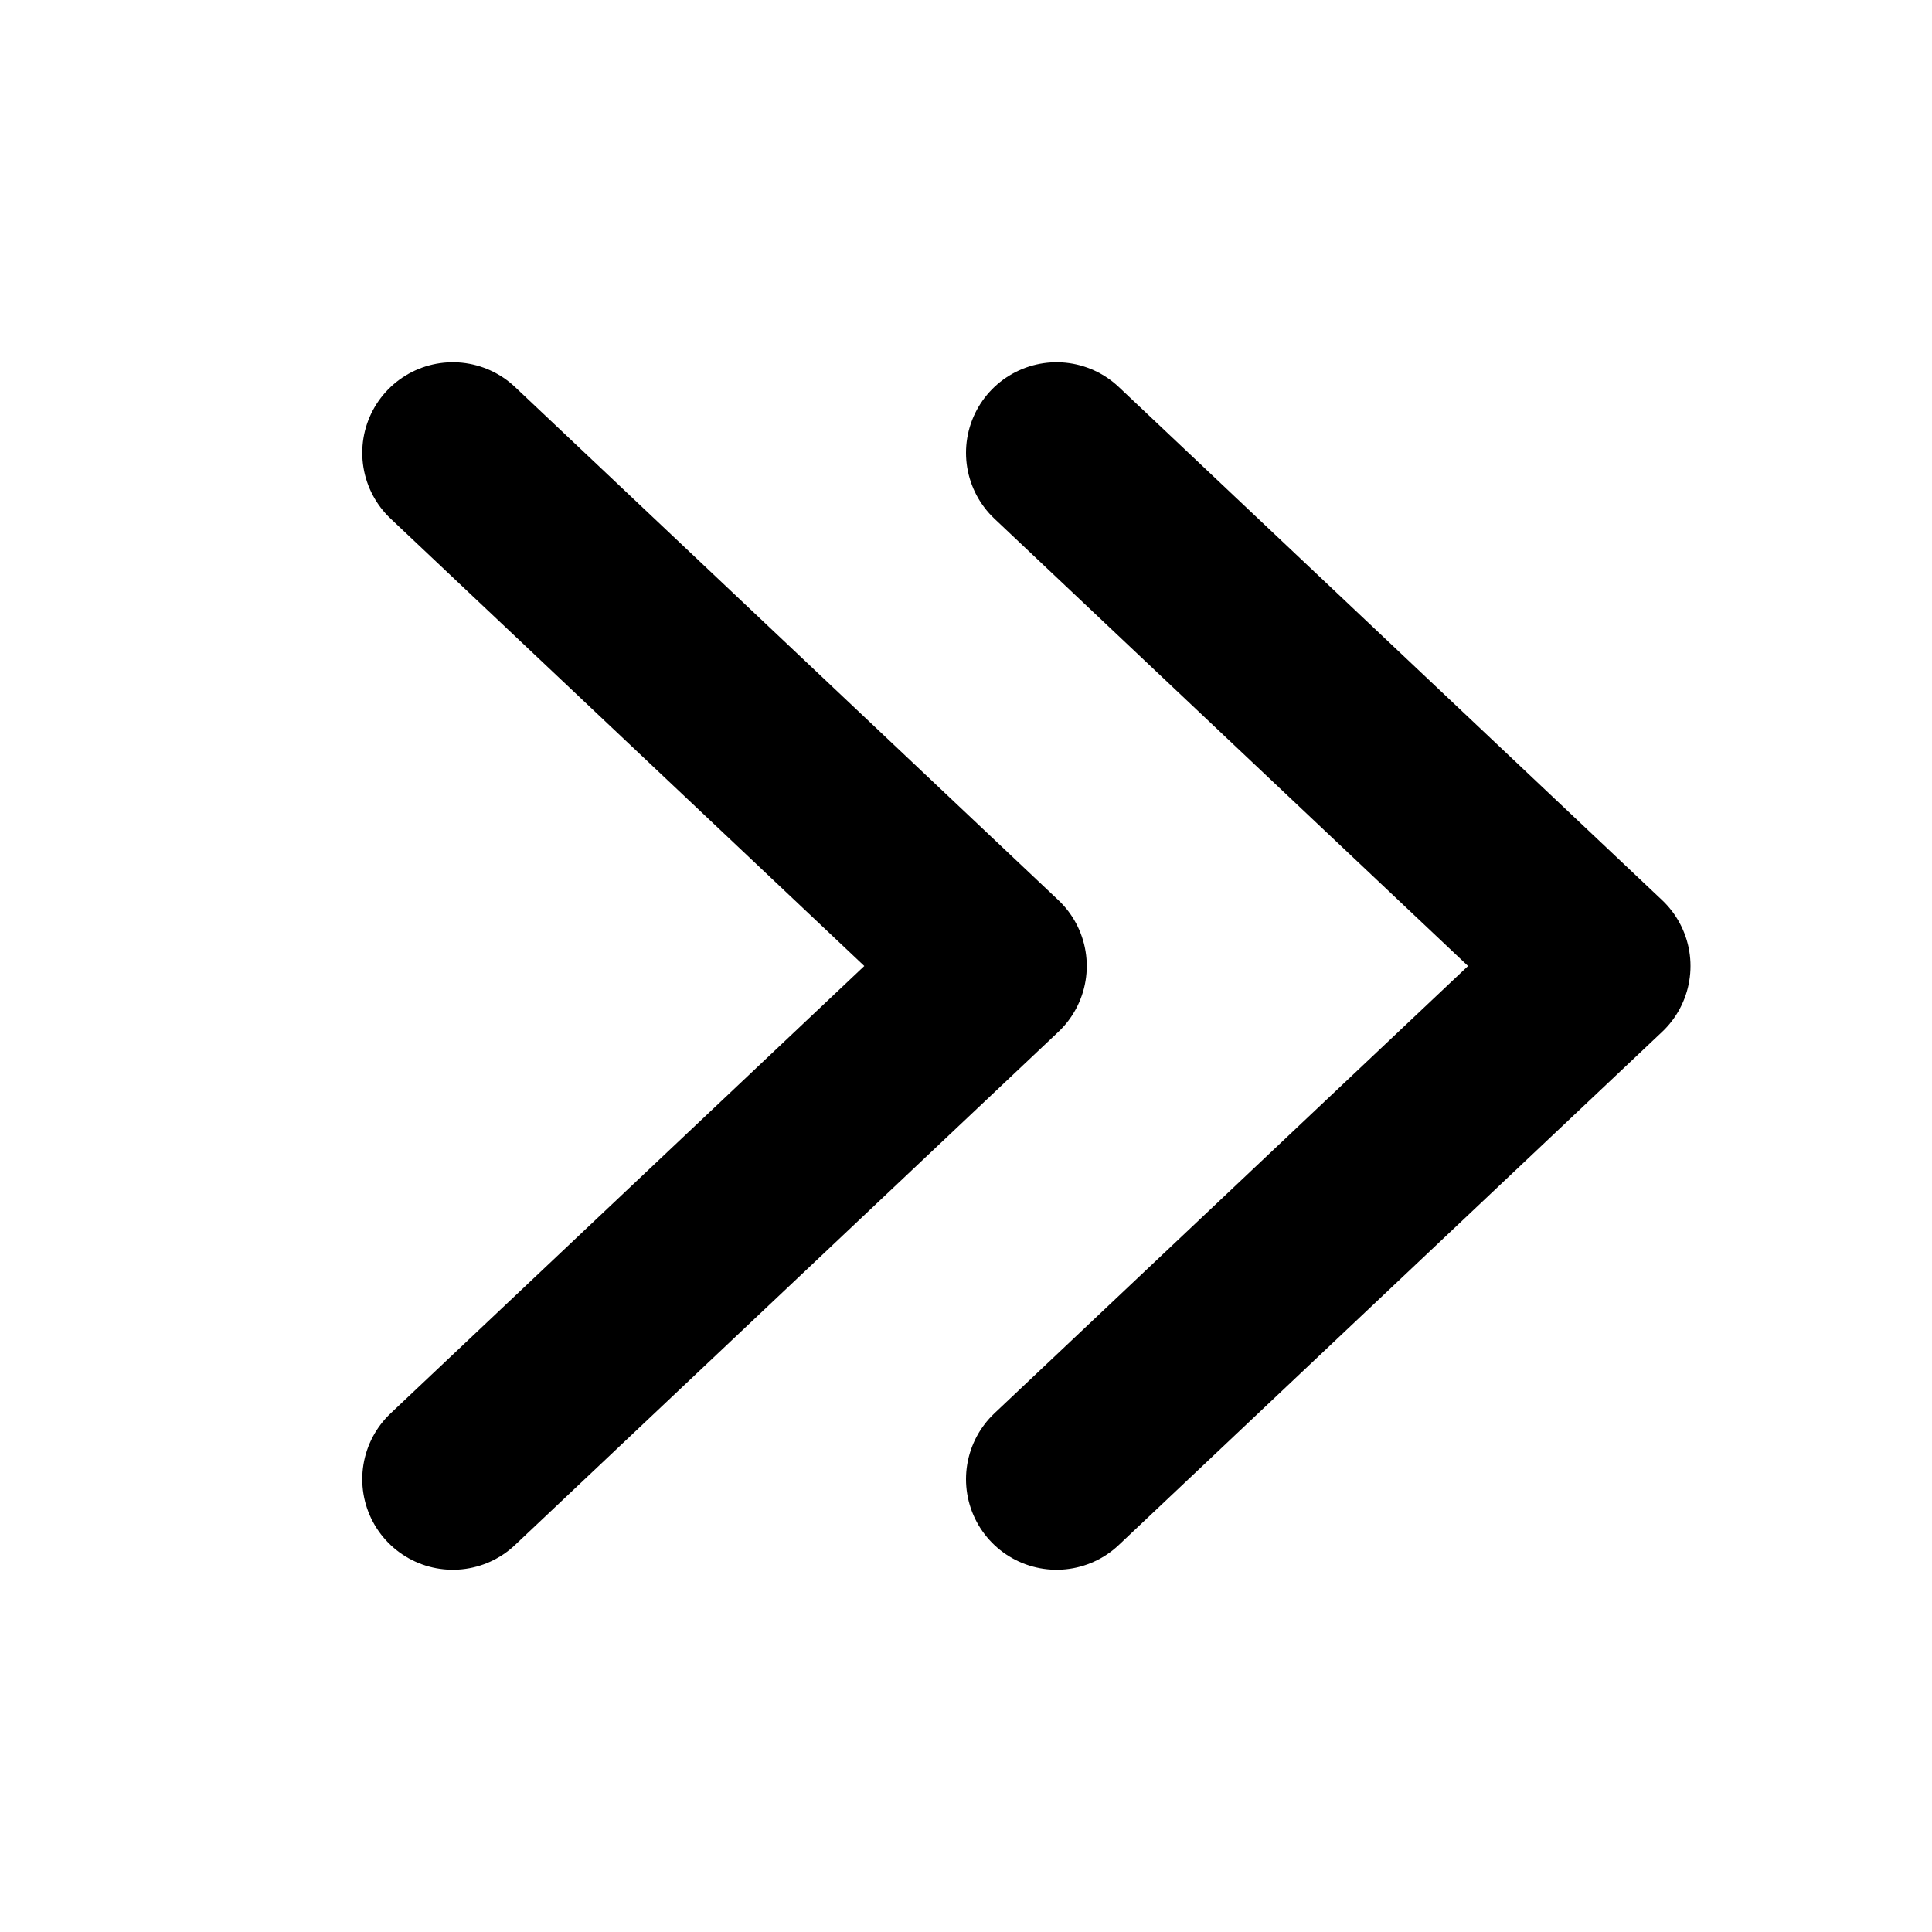
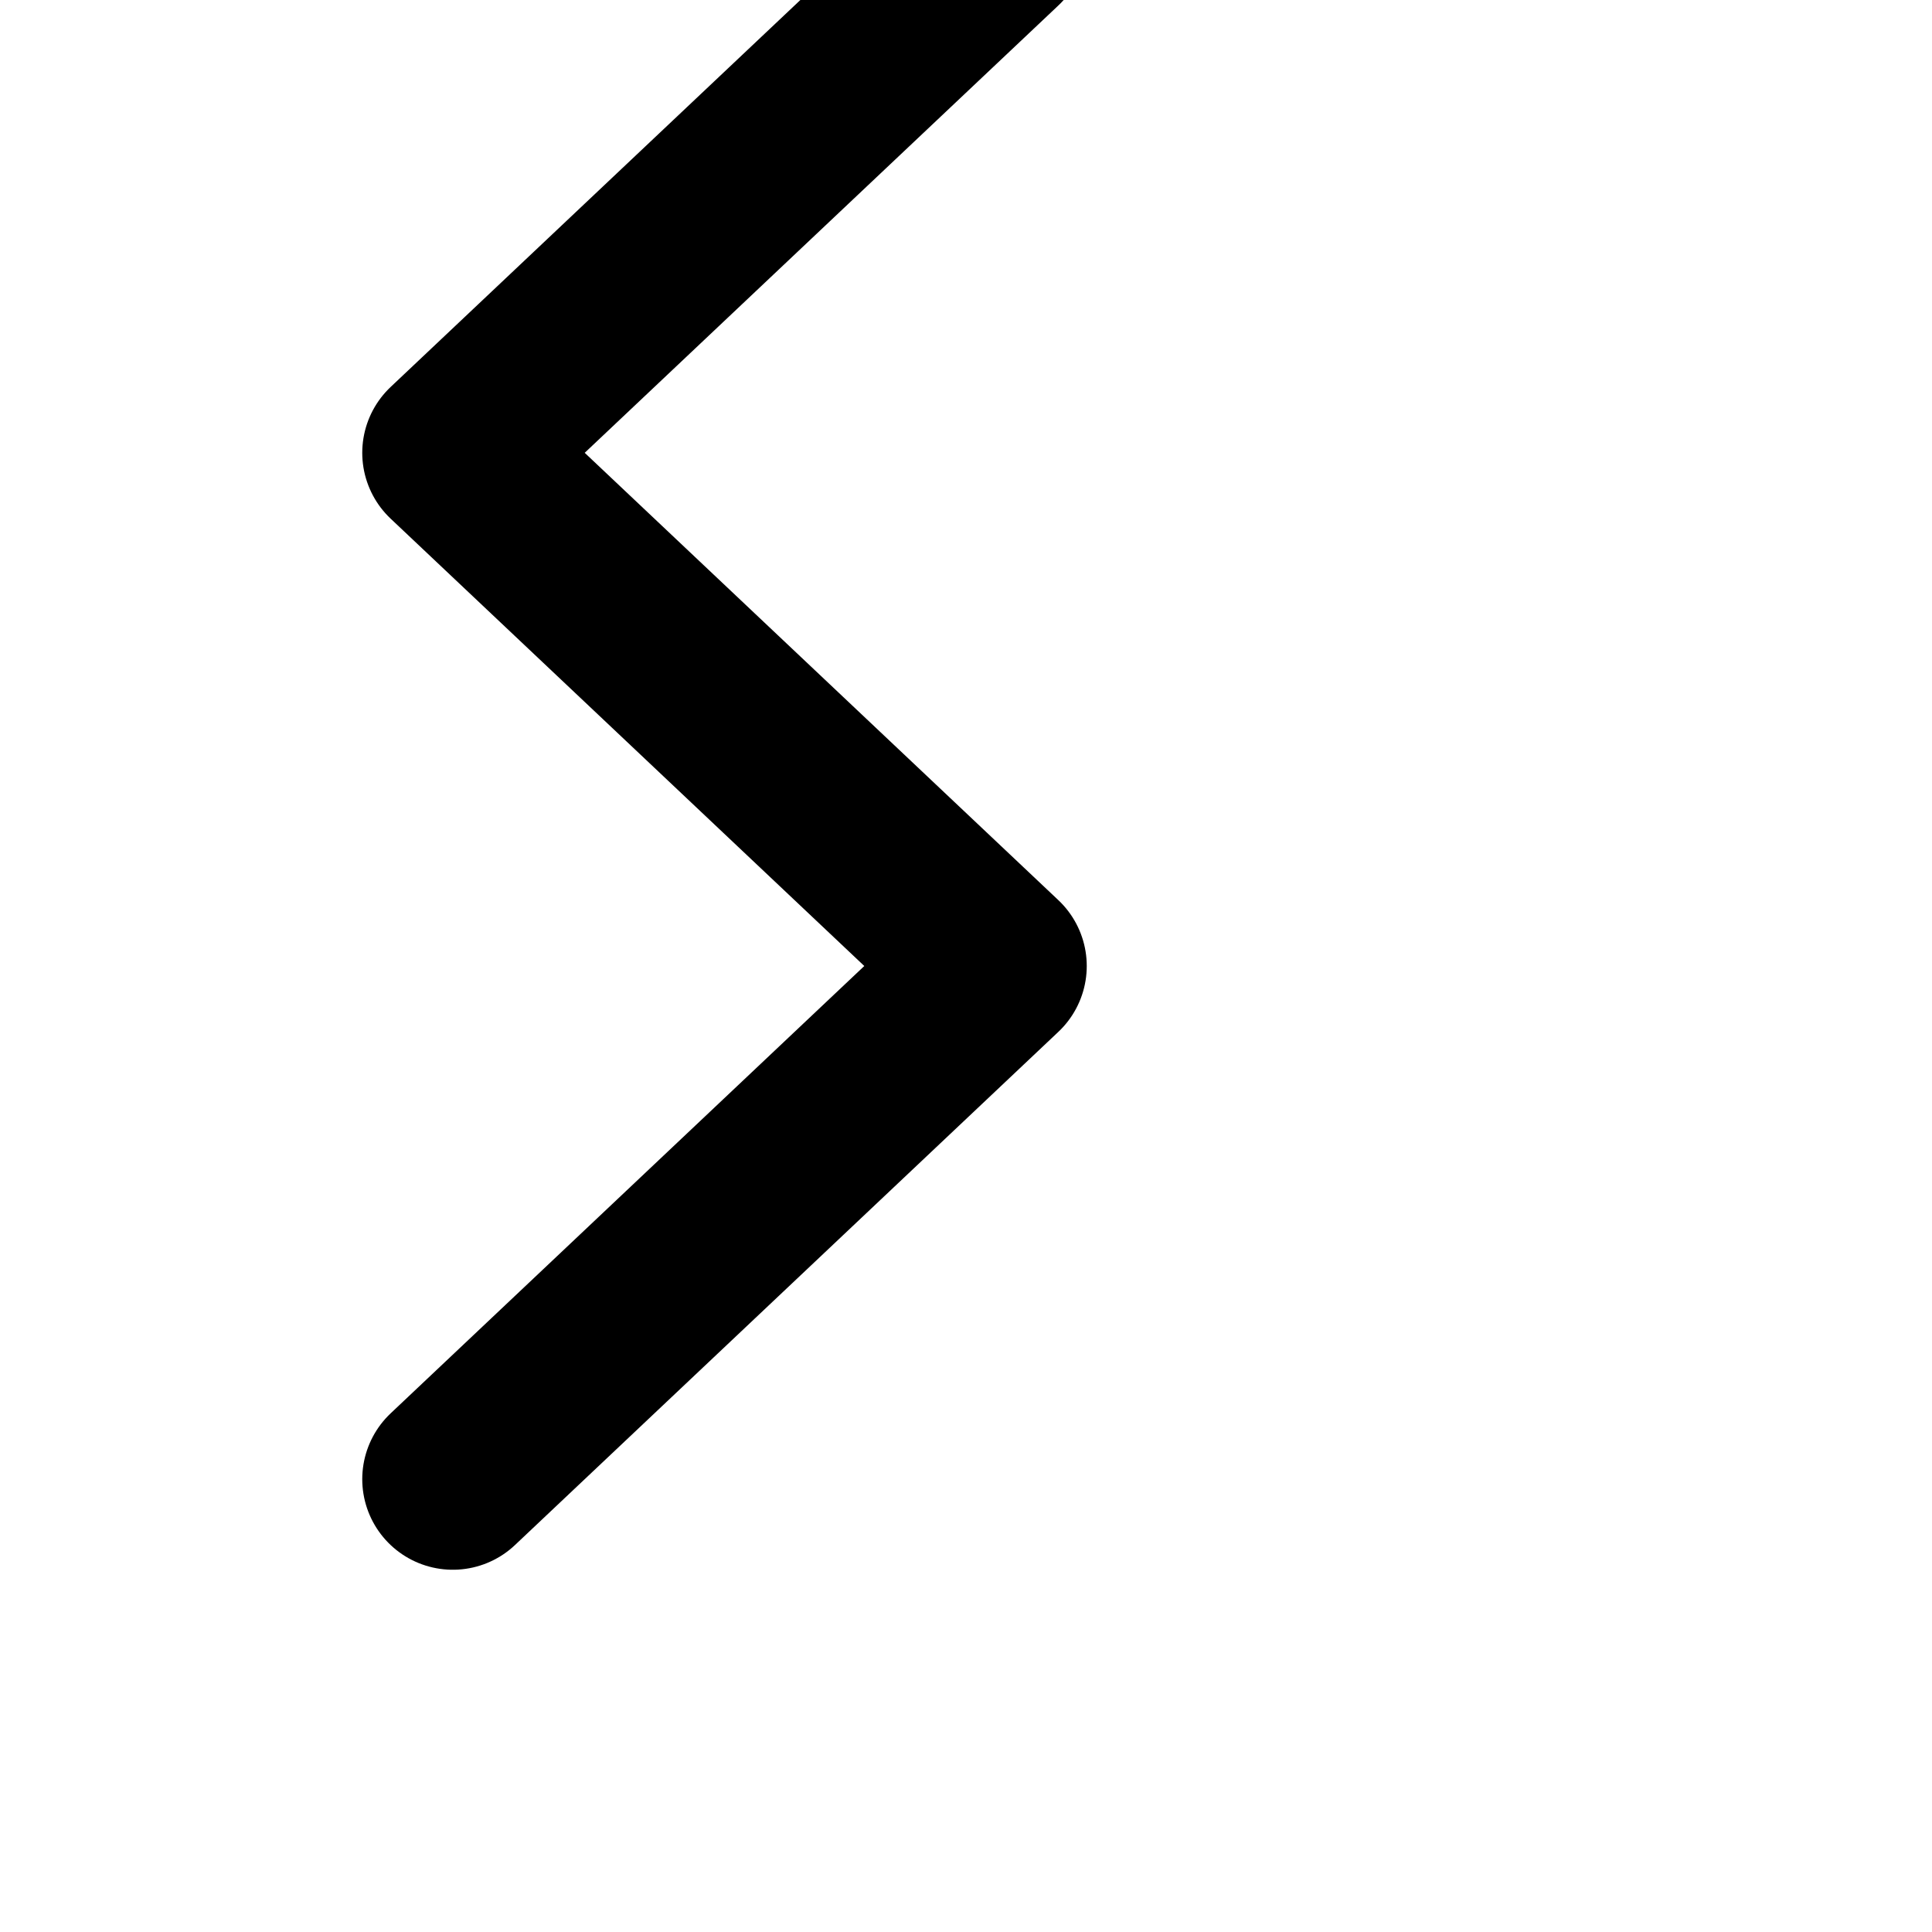
<svg xmlns="http://www.w3.org/2000/svg" version="1.1" viewBox="0 0 16 16" width="16" height="16" fill="none" stroke="currentColor" stroke-linecap="round" stroke-linejoin="round" stroke-width="1.5">
-   <path d="m3.75 12.25 4.5-4.25-4.5-4.25m5 8.5l4.5-4.25-4.5-4.25" />
+   <path d="m3.75 12.25 4.5-4.25-4.5-4.25l4.5-4.25-4.5-4.25" />
</svg>